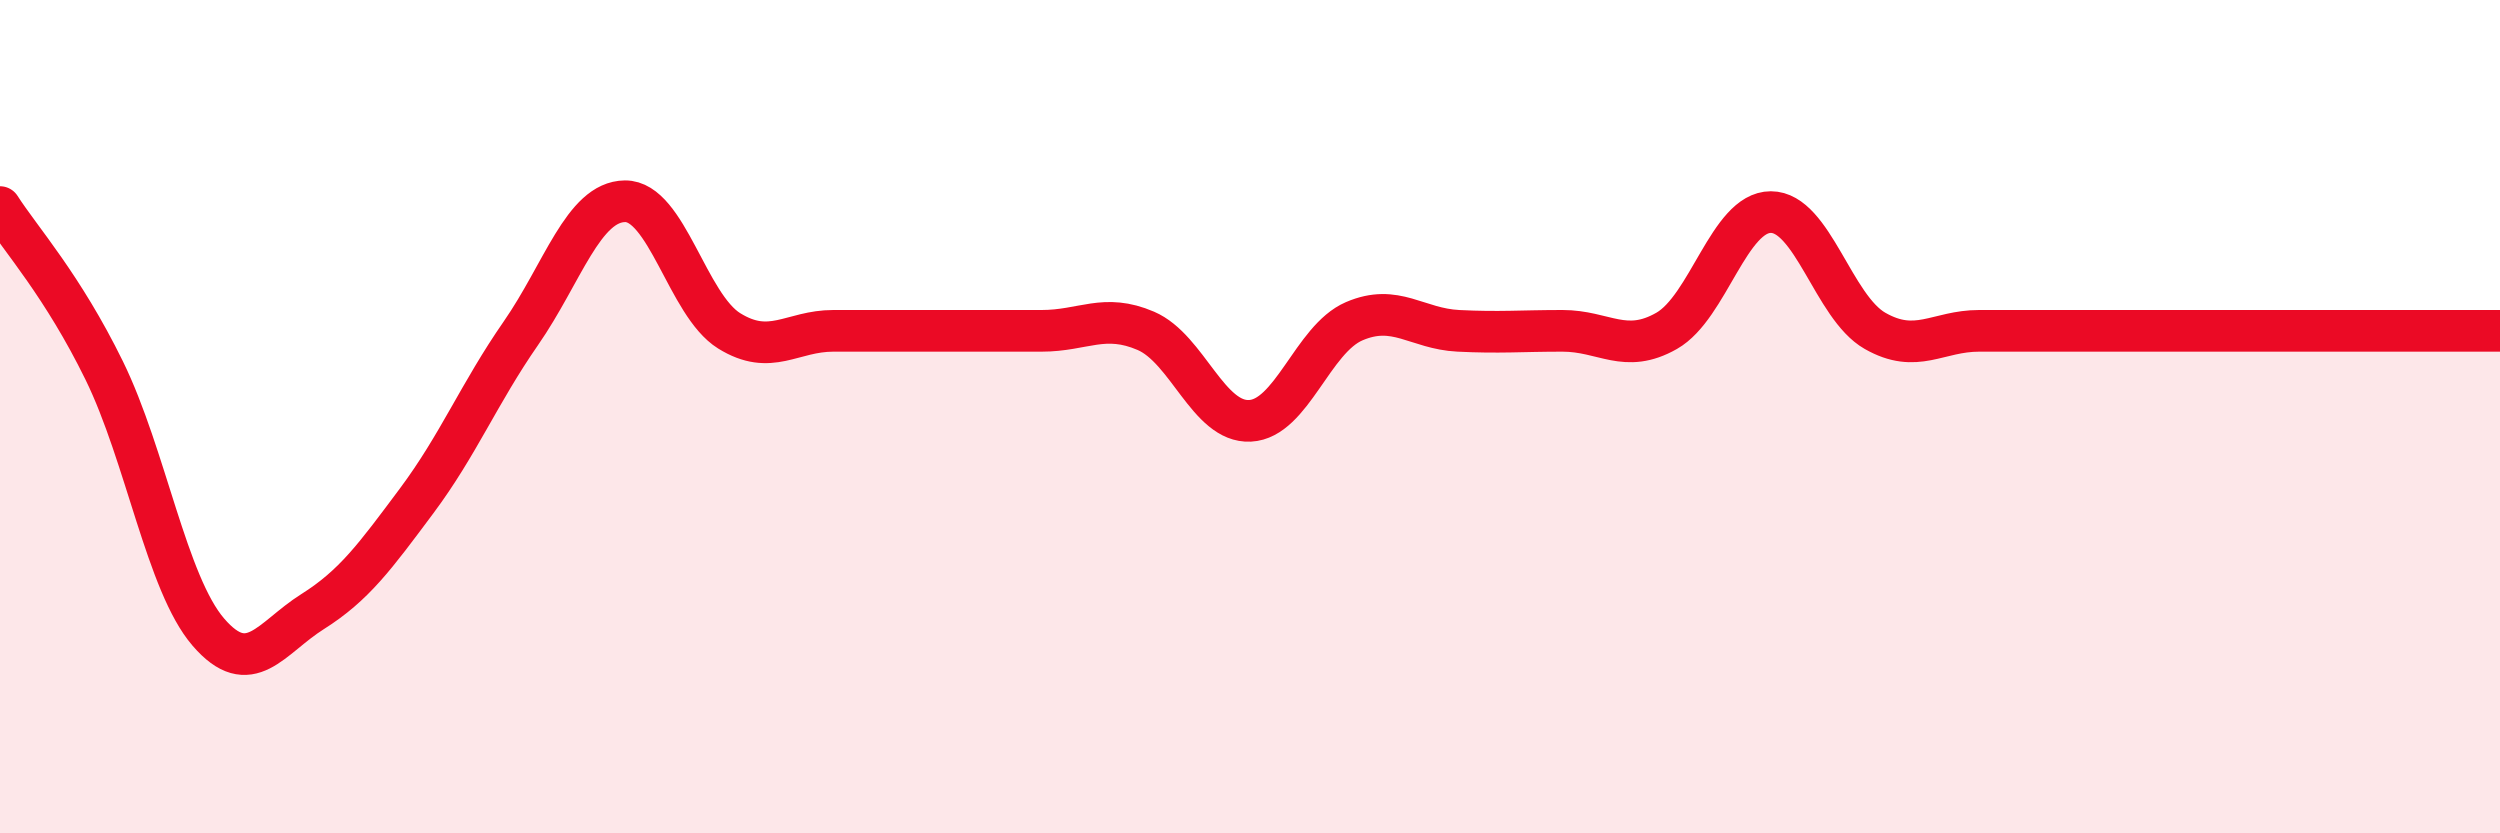
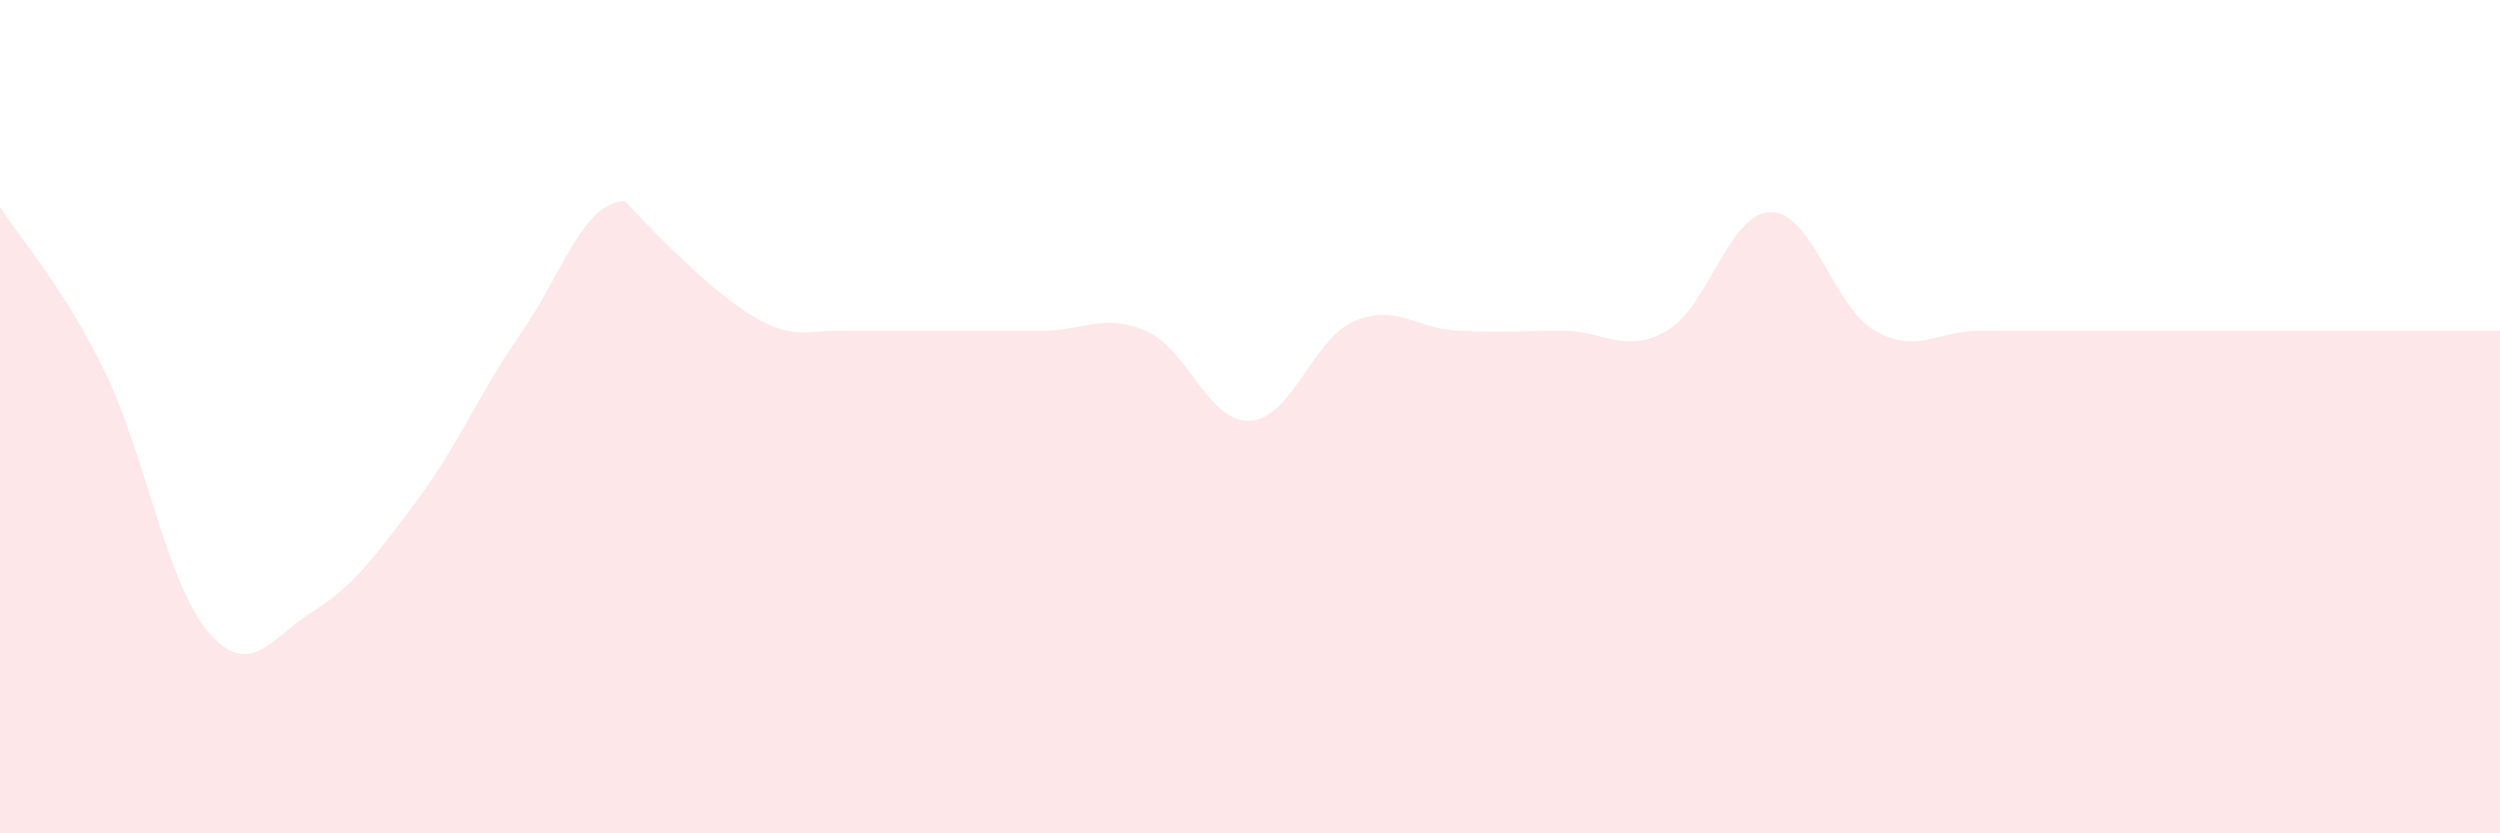
<svg xmlns="http://www.w3.org/2000/svg" width="60" height="20" viewBox="0 0 60 20">
-   <path d="M 0,4.97 C 0.5,5.75 1.5,6.85 2.5,8.89 C 3.5,10.93 4,14.01 5,15.17 C 6,16.33 6.5,15.31 7.5,14.68 C 8.5,14.05 9,13.36 10,12.02 C 11,10.68 11.5,9.44 12.5,8 C 13.5,6.56 14,4.84 15,4.83 C 16,4.82 16.5,7.32 17.5,7.94 C 18.5,8.56 19,7.94 20,7.94 C 21,7.94 21.5,7.94 22.5,7.94 C 23.5,7.94 24,7.94 25,7.94 C 26,7.94 26.5,7.51 27.5,7.94 C 28.5,8.37 29,10.15 30,10.1 C 31,10.05 31.5,8.14 32.5,7.71 C 33.5,7.28 34,7.89 35,7.94 C 36,7.99 36.5,7.94 37.5,7.94 C 38.5,7.94 39,8.51 40,7.94 C 41,7.37 41.5,5.09 42.5,5.09 C 43.5,5.09 44,7.37 45,7.94 C 46,8.51 46.5,7.94 47.5,7.94 C 48.5,7.94 49,7.94 50,7.94 C 51,7.94 51.5,7.94 52.5,7.94 C 53.5,7.94 53.5,7.94 55,7.94 C 56.5,7.94 59,7.94 60,7.94L60 20L0 20Z" fill="#EB0A25" opacity="0.1" stroke-linecap="round" stroke-linejoin="round" />
-   <path d="M 0,4.97 C 0.5,5.75 1.5,6.85 2.5,8.89 C 3.5,10.93 4,14.01 5,15.17 C 6,16.33 6.5,15.31 7.5,14.68 C 8.5,14.05 9,13.36 10,12.02 C 11,10.68 11.5,9.44 12.5,8 C 13.5,6.56 14,4.84 15,4.83 C 16,4.82 16.5,7.32 17.5,7.94 C 18.5,8.56 19,7.94 20,7.94 C 21,7.94 21.5,7.94 22.5,7.94 C 23.5,7.94 24,7.94 25,7.94 C 26,7.94 26.5,7.51 27.5,7.94 C 28.5,8.37 29,10.15 30,10.1 C 31,10.05 31.5,8.14 32.5,7.71 C 33.5,7.28 34,7.89 35,7.94 C 36,7.99 36.5,7.94 37.5,7.94 C 38.5,7.94 39,8.51 40,7.94 C 41,7.37 41.5,5.09 42.5,5.09 C 43.5,5.09 44,7.37 45,7.94 C 46,8.51 46.5,7.94 47.5,7.94 C 48.5,7.94 49,7.94 50,7.94 C 51,7.94 51.5,7.94 52.5,7.94 C 53.5,7.94 53.5,7.94 55,7.94 C 56.5,7.94 59,7.94 60,7.94" stroke="#EB0A25" stroke-width="1" fill="none" stroke-linecap="round" stroke-linejoin="round" />
+   <path d="M 0,4.97 C 0.5,5.75 1.5,6.85 2.5,8.89 C 3.5,10.93 4,14.01 5,15.17 C 6,16.33 6.5,15.31 7.5,14.68 C 8.5,14.05 9,13.36 10,12.02 C 11,10.68 11.5,9.44 12.5,8 C 13.5,6.56 14,4.84 15,4.83 C 18.5,8.56 19,7.94 20,7.94 C 21,7.94 21.5,7.94 22.5,7.94 C 23.5,7.94 24,7.94 25,7.94 C 26,7.94 26.5,7.51 27.5,7.94 C 28.5,8.37 29,10.15 30,10.1 C 31,10.05 31.5,8.14 32.5,7.71 C 33.5,7.28 34,7.89 35,7.94 C 36,7.99 36.5,7.94 37.5,7.94 C 38.5,7.94 39,8.51 40,7.94 C 41,7.37 41.5,5.09 42.5,5.09 C 43.5,5.09 44,7.37 45,7.94 C 46,8.51 46.5,7.94 47.5,7.94 C 48.5,7.94 49,7.94 50,7.94 C 51,7.94 51.5,7.94 52.5,7.94 C 53.5,7.94 53.5,7.94 55,7.94 C 56.5,7.94 59,7.94 60,7.94L60 20L0 20Z" fill="#EB0A25" opacity="0.1" stroke-linecap="round" stroke-linejoin="round" />
</svg>